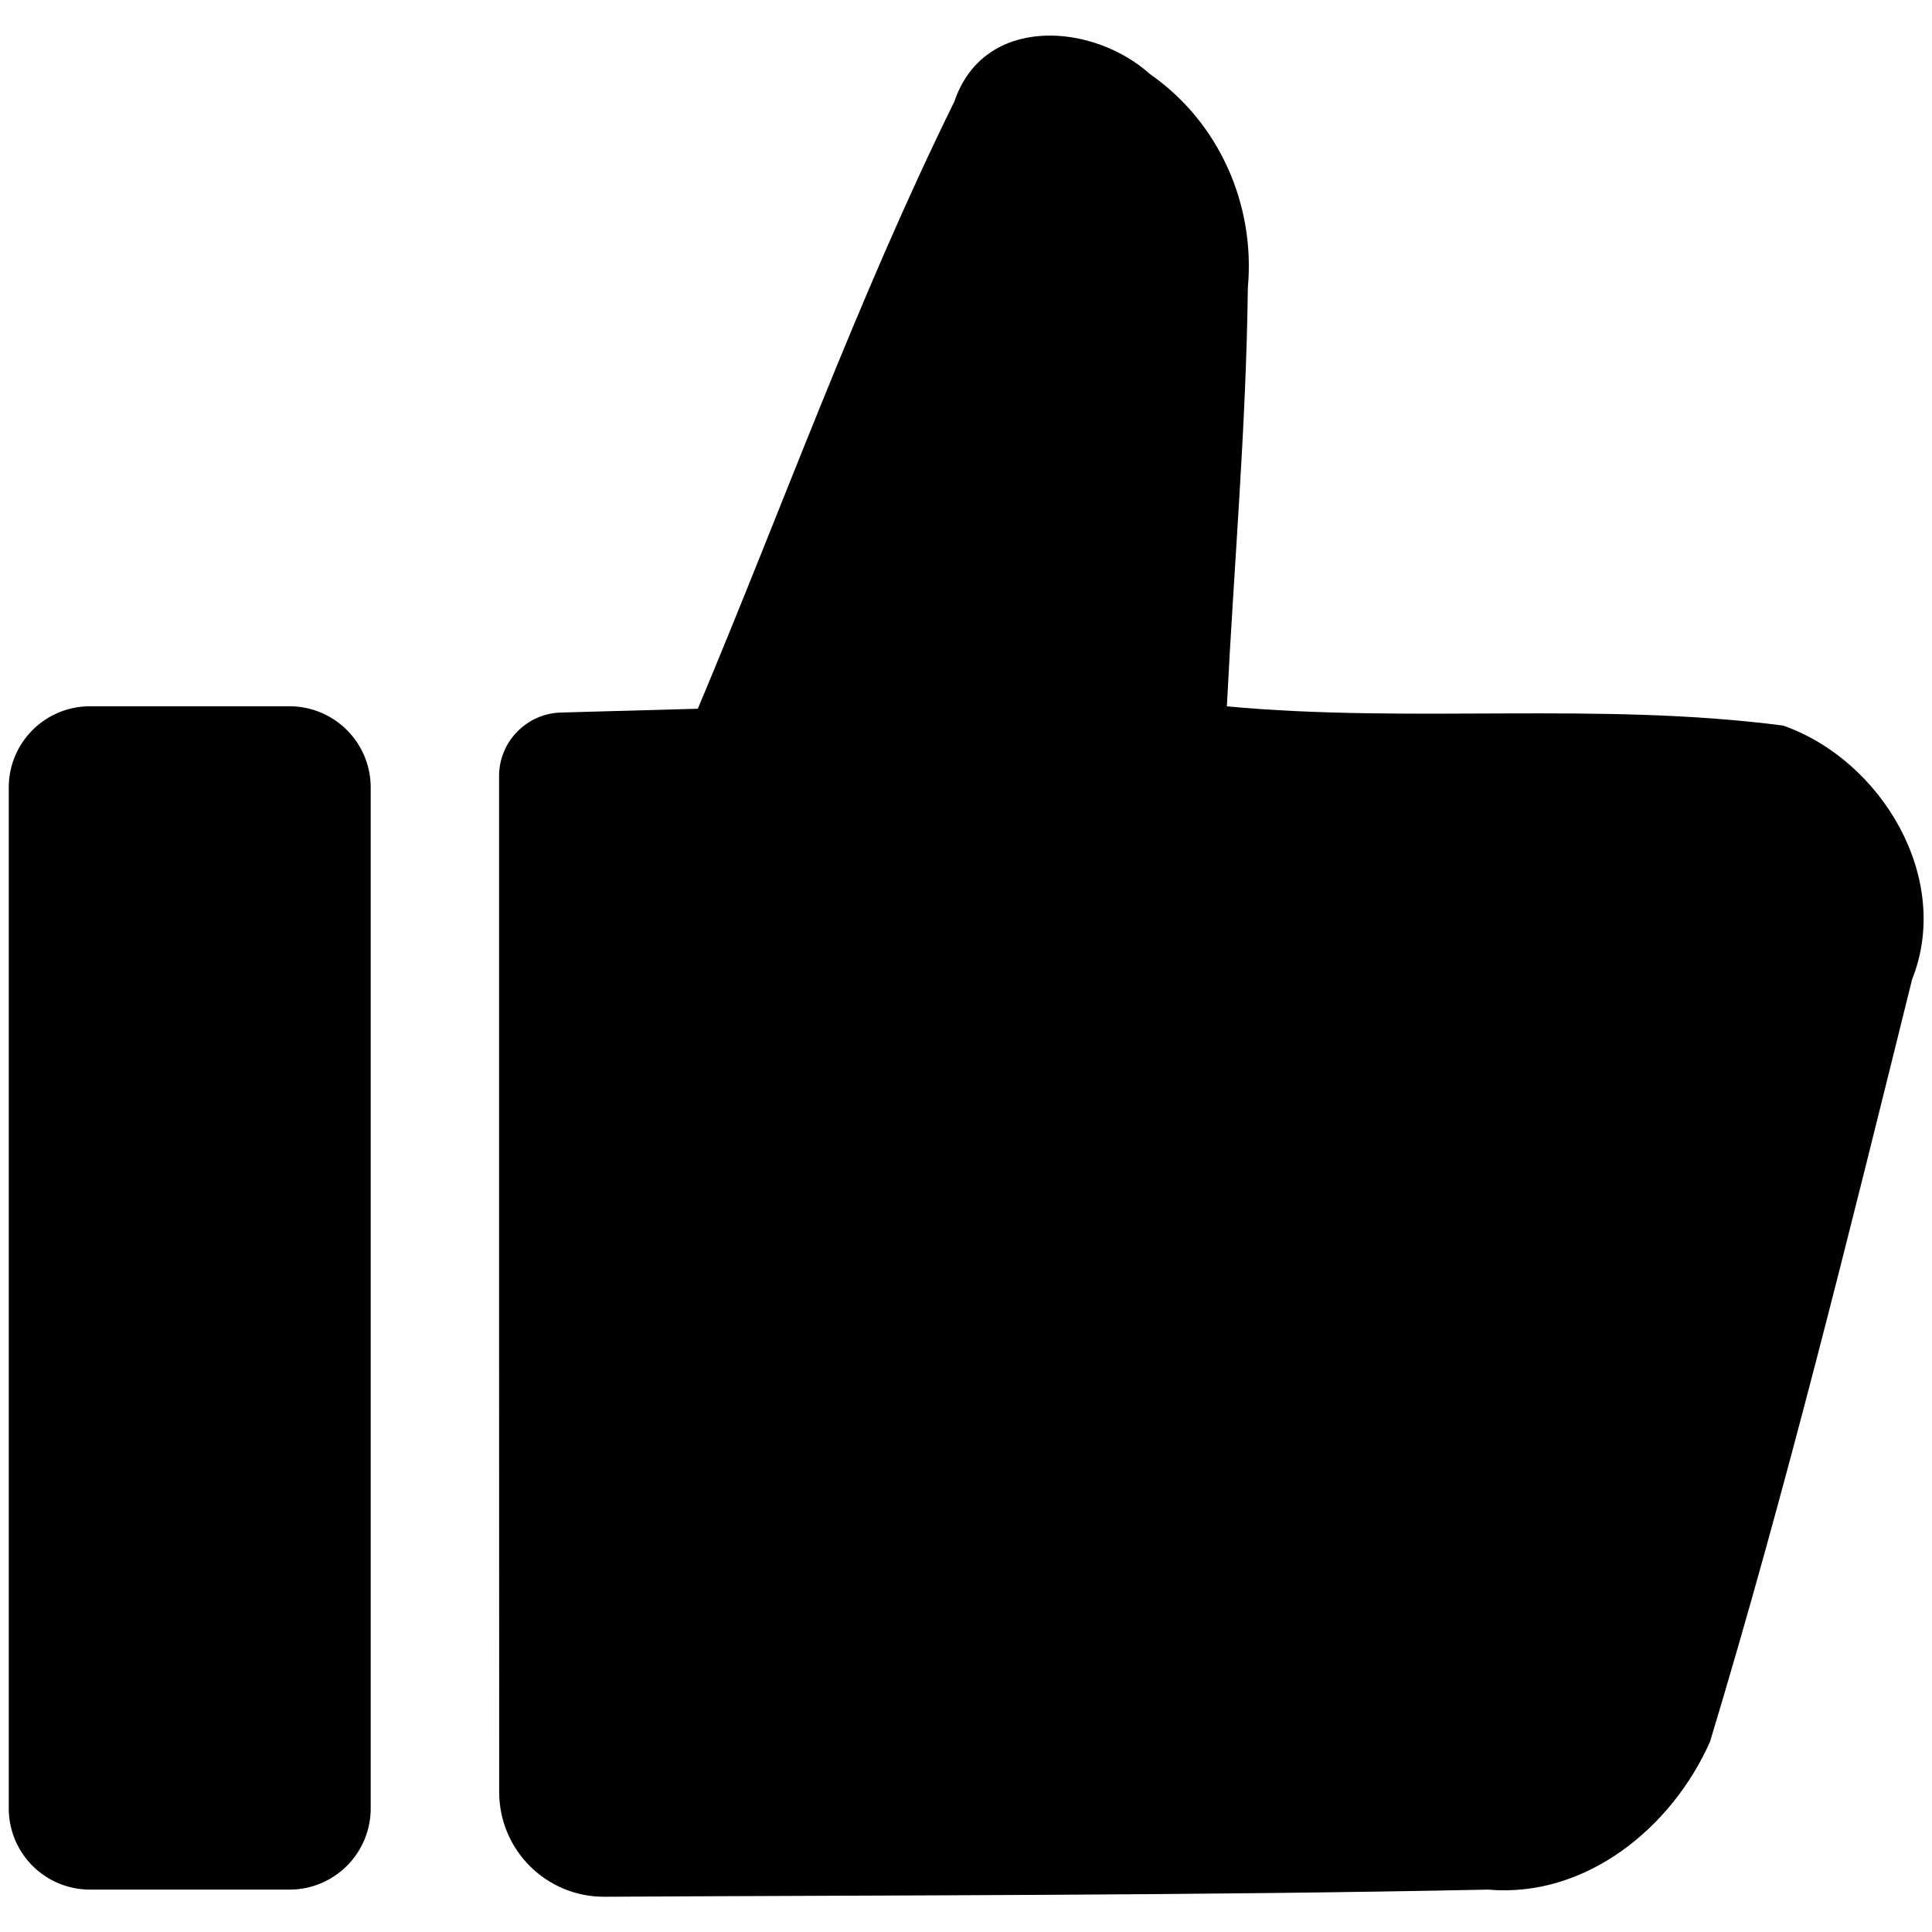
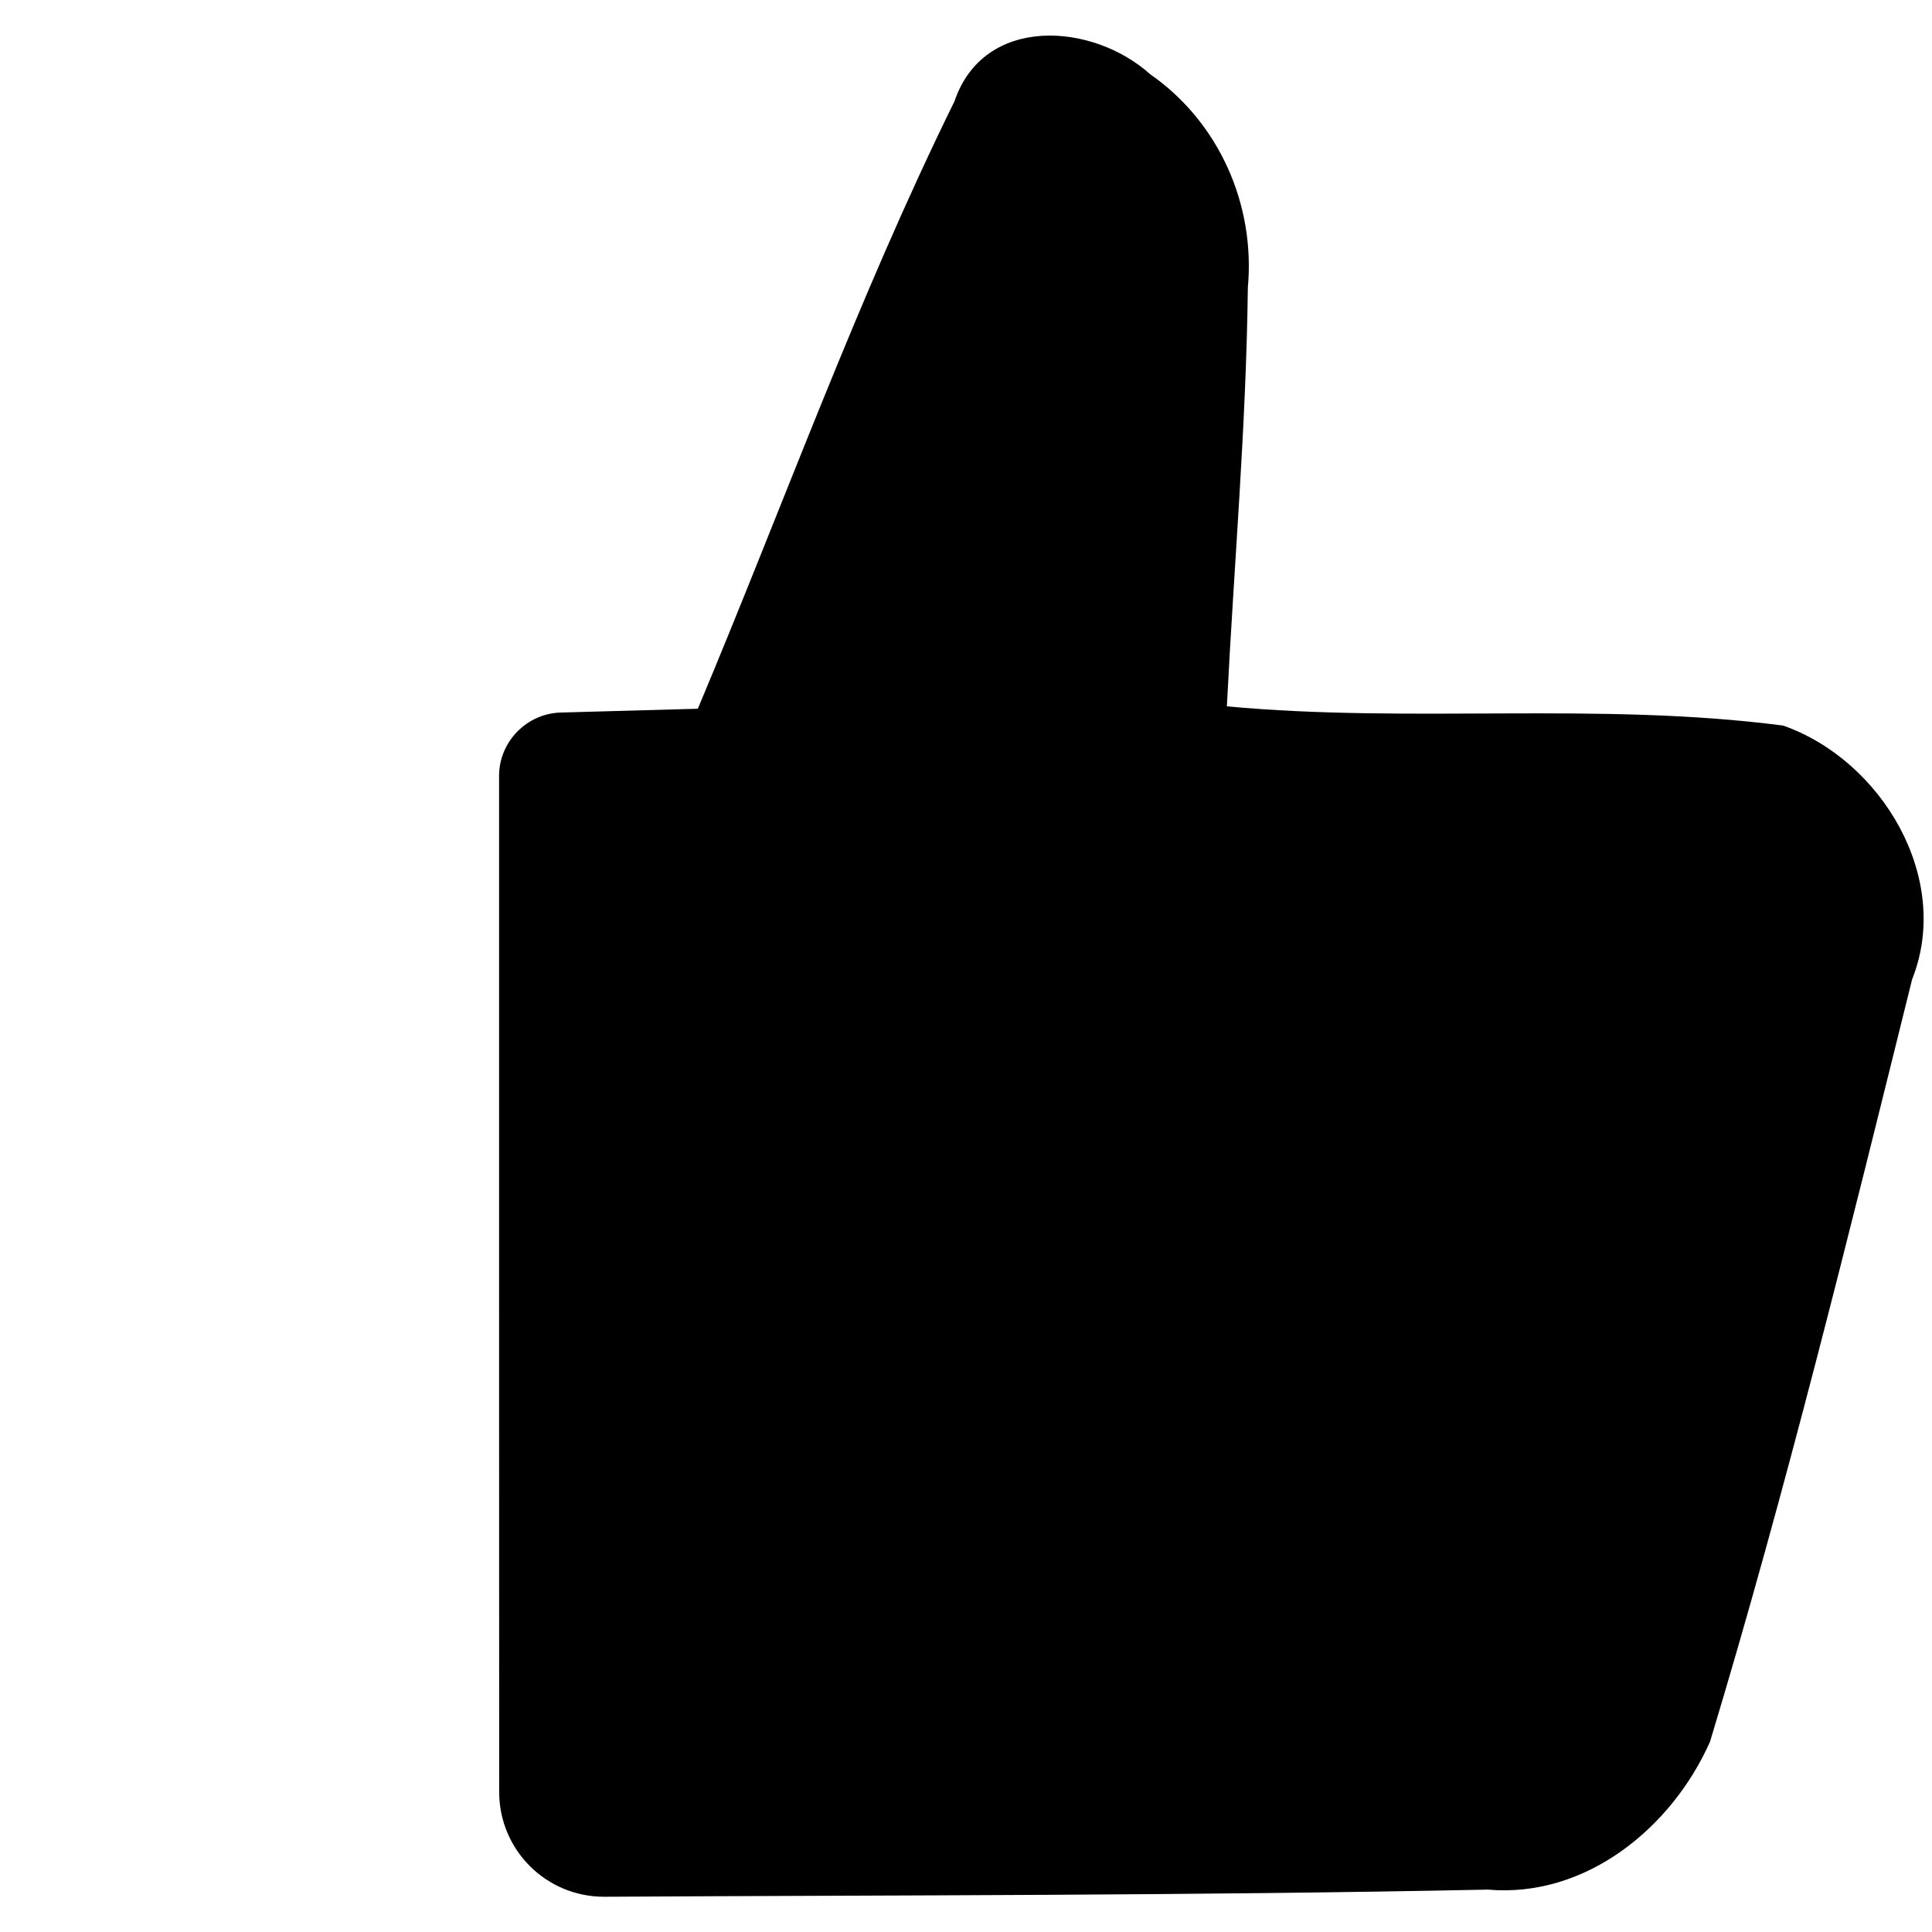
<svg xmlns="http://www.w3.org/2000/svg" xmlns:ns1="http://www.inkscape.org/namespaces/inkscape" xmlns:ns2="http://sodipodi.sourceforge.net/DTD/sodipodi-0.dtd" width="297mm" height="297mm" viewBox="0 0 297 297" version="1.1" id="svg1" xml:space="preserve" ns1:version="1.3 (0e150ed6c4, 2023-07-21)" ns2:docname="thumbs-up.svg">
  <ns2:namedview id="namedview1" pagecolor="#ffffff" bordercolor="#666666" borderopacity="1.0" ns1:showpageshadow="2" ns1:pageopacity="0.0" ns1:pagecheckerboard="0" ns1:deskcolor="#d1d1d1" ns1:document-units="mm" showguides="true" ns1:zoom="0.36945288" ns1:cx="1272.1514" ns1:cy="780.88443" ns1:window-width="5120" ns1:window-height="1369" ns1:window-x="-8" ns1:window-y="-8" ns1:window-maximized="1" ns1:current-layer="layer1" />
  <defs id="defs1">
    <ns1:path-effect effect="fillet_chamfer" id="path-effect5" is_visible="true" lpeversion="1" nodesatellites_param="F,0,1,1,0,2.215,0,1 @ F,0,0,1,0,2.215,0,1 @ F,0,1,1,0,2.215,0,1 @ F,0,1,1,0,2.215,0,1" radius="0" unit="px" method="auto" mode="F" chamfer_steps="1" flexible="false" use_knot_distance="true" apply_no_radius="true" apply_with_radius="true" only_selected="false" hide_knots="false" />
    <ns1:path-effect effect="fillet_chamfer" id="path-effect4" is_visible="true" lpeversion="1" nodesatellites_param="F,0,0,1,0,0,0,1 @ F,0,0,1,0,1.681,0,1 @ F,0,0,1,0,0,0,1 @ F,0,0,1,0,0,0,1 @ F,0,0,1,0,0,0,1 @ F,0,0,1,0,0,0,1 @ F,0,0,1,0,0,0,1 @ F,0,0,1,0,0,0,1 @ F,0,0,1,0,0,0,1 @ F,0,0,1,0,0,0,1 @ F,0,0,1,0,0,0,1 @ F,0,0,1,0,2.88,0,1" radius="0" unit="px" method="auto" mode="F" chamfer_steps="1" flexible="false" use_knot_distance="true" apply_no_radius="true" apply_with_radius="true" only_selected="false" hide_knots="false" />
    <ns1:path-effect effect="fillet_chamfer" id="path-effect3" is_visible="true" lpeversion="1" nodesatellites_param="F,0,0,1,0,0,0,1 @ F,0,0,1,0,0,0,1 @ F,0,0,1,0,0,0,1 @ F,0,0,1,0,0,0,1 @ F,0,0,1,0,0,0,1 @ F,0,0,1,0,0,0,1 @ F,0,0,1,0,0,0,1 @ F,0,0,1,0,0,0,1 @ F,0,0,1,0,0,0,1 @ F,0,0,1,0,0,0,1 @ F,0,0,1,0,0,0,1 @ F,0,0,1,0,2.88,0,1" radius="0" unit="px" method="auto" mode="F" chamfer_steps="1" flexible="false" use_knot_distance="true" apply_no_radius="true" apply_with_radius="true" only_selected="false" hide_knots="false" />
    <ns1:path-effect effect="fillet_chamfer" id="path-effect2" is_visible="true" lpeversion="1" nodesatellites_param="F,0,0,1,0,0,0,1 @ F,0,0,1,0,2.064,0,1 @ F,0,0,1,0,0,0,1 @ F,0,0,1,0,0,0,1 @ F,0,0,1,0,0,0,1 @ F,0,0,1,0,0,0,1 @ F,0,0,1,0,0,0,1 @ F,0,0,1,0,0,0,1 @ F,0,0,1,0,0,0,1 @ F,0,0,1,0,0,0,1 @ F,0,0,1,0,0,0,1 @ F,0,0,1,0,0,0,1" radius="0" unit="px" method="auto" mode="F" chamfer_steps="1" flexible="false" use_knot_distance="true" apply_no_radius="true" apply_with_radius="true" only_selected="false" hide_knots="false" />
  </defs>
  <g ns1:label="Layer 1" ns1:groupmode="layer" id="layer1">
    <g id="g5" transform="matrix(5.635,0,0,5.635,-449.515,-579.843)">
      <path style="fill:#000000" d="m 93.387,138.525 v -14.458 c 0,-0.929 0.752,-1.702 1.681,-1.728 1.247,-0.035 2.494,-0.069 3.741,-0.104 2.323,-5.526 4.35,-11.187 7,-16.567 0.799,-2.367 3.766,-2.158 5.339,-0.744 1.88,1.308 2.873,3.555 2.666,5.822 -0.045,3.813 -0.382,7.616 -0.572,11.424 5.037,0.469 10.148,-0.129 15.174,0.524 2.68,0.938 4.621,4.16 3.519,6.926 -1.725,6.959 -3.438,13.93 -5.512,20.794 -1.04,2.347 -3.388,4.271 -6.063,4.036 -8.029,0.166 -16.061,0.149 -24.091,0.195 -1.59,0.009 -2.879,-1.27 -2.879,-2.86 z" id="path2" ns1:path-effect="#path-effect4" ns1:original-d="m 93.386815,138.52536 c 0,-5.37967 0,-10.75935 0,-16.13902 1.80706,-0.0503 3.61412,-0.10053 5.42118,-0.1508 2.323315,-5.52581 4.349715,-11.18733 6.999685,-16.56729 0.79907,-2.3668 3.76617,-2.15849 5.33861,-0.74438 1.88023,1.3084 2.87299,3.55485 2.66596,5.82189 -0.0455,3.81348 -0.38239,7.61599 -0.57238,11.42364 5.03737,0.46891 10.14834,-0.12893 15.17354,0.52383 2.67965,0.93817 4.62141,4.16043 3.51928,6.92645 -1.72536,6.95871 -3.43843,13.93021 -5.51202,20.79399 -1.03958,2.34673 -3.38799,4.27051 -6.06306,4.03609 -8.98857,0.18607 -17.98061,0.14193 -26.970795,0.21459 0,-5.37966 0,-10.75933 0,-16.13899 z" />
-       <path id="rect5" style="fill:#000000;stroke-width:1.175;stroke-linecap:round;stroke-linejoin:round;stroke-opacity:0.596" d="m 63.489,122.168 h 5.444 a 2.215,2.215 45 0 1 2.215,2.215 v 27.852 a 2.215,2.215 135 0 1 -2.215,2.215 h -5.444 a 2.215,2.215 45 0 1 -2.215,-2.215 l 0,-27.852 a 2.215,2.215 135 0 1 2.215,-2.215 z" ns1:path-effect="#path-effect5" ns1:original-d="m 61.273659,122.16752 h 9.87468 v 32.28261 h -9.87468 z" transform="translate(18.737)" />
    </g>
  </g>
</svg>